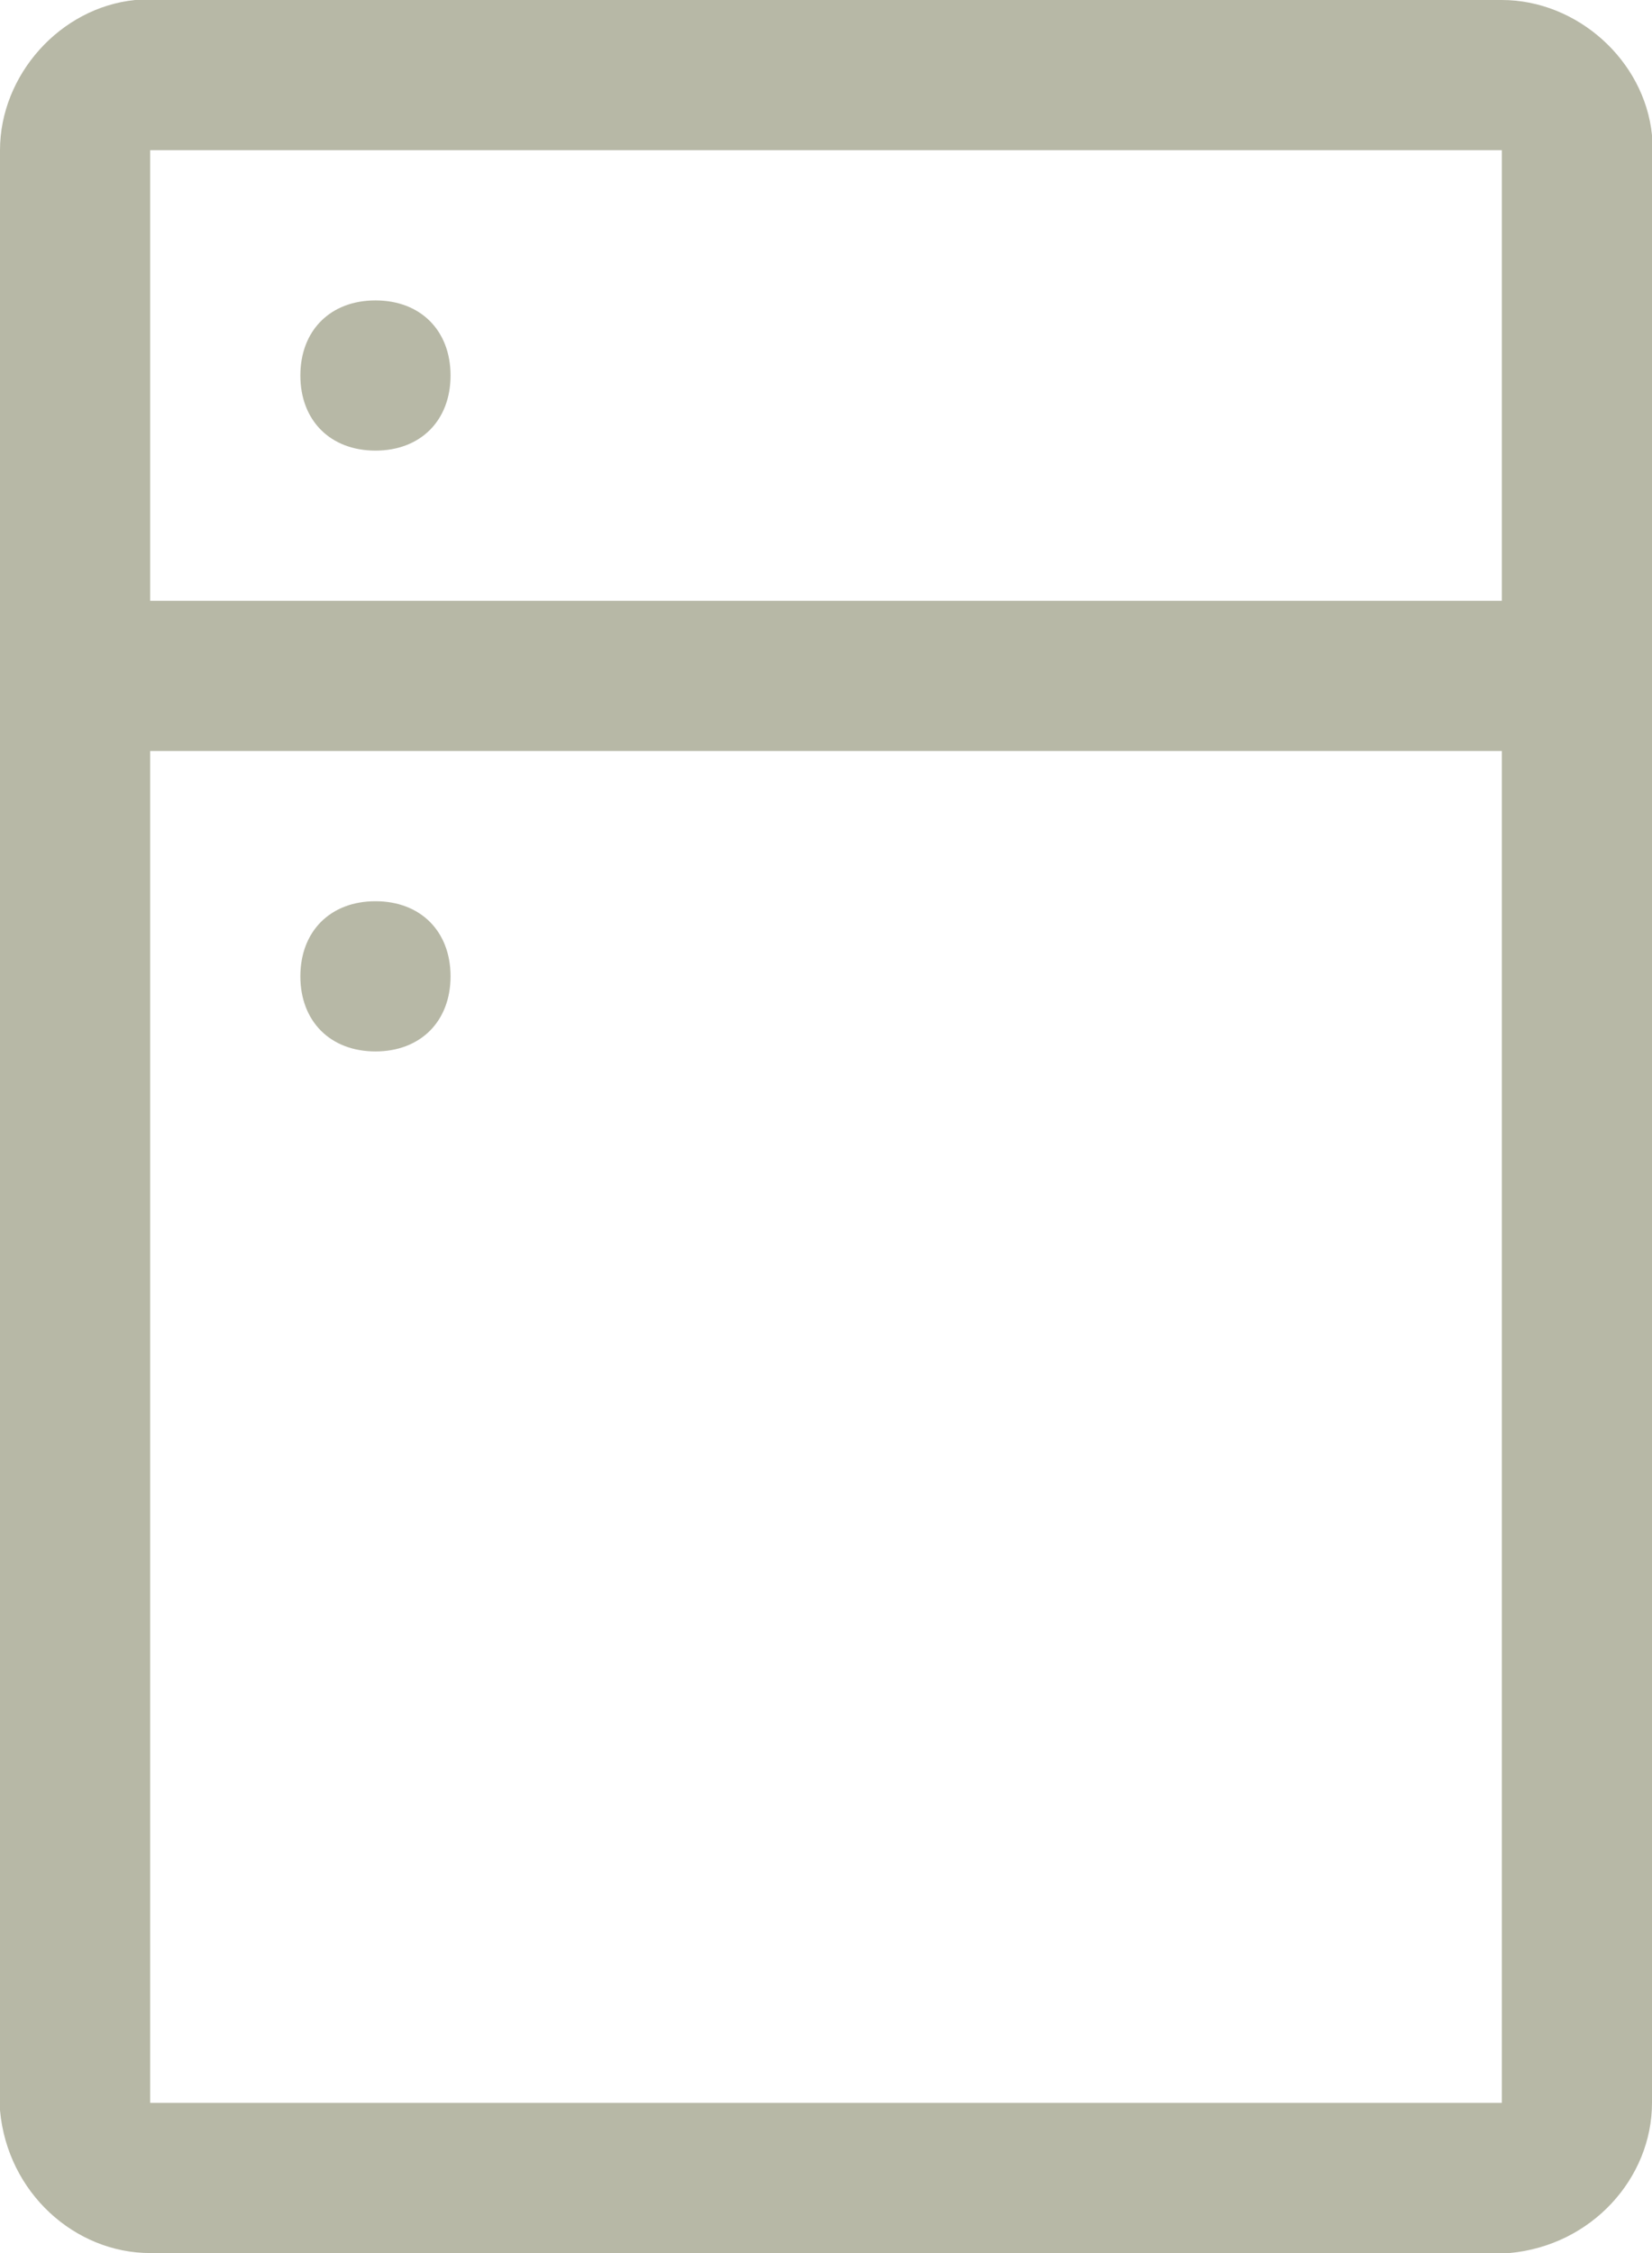
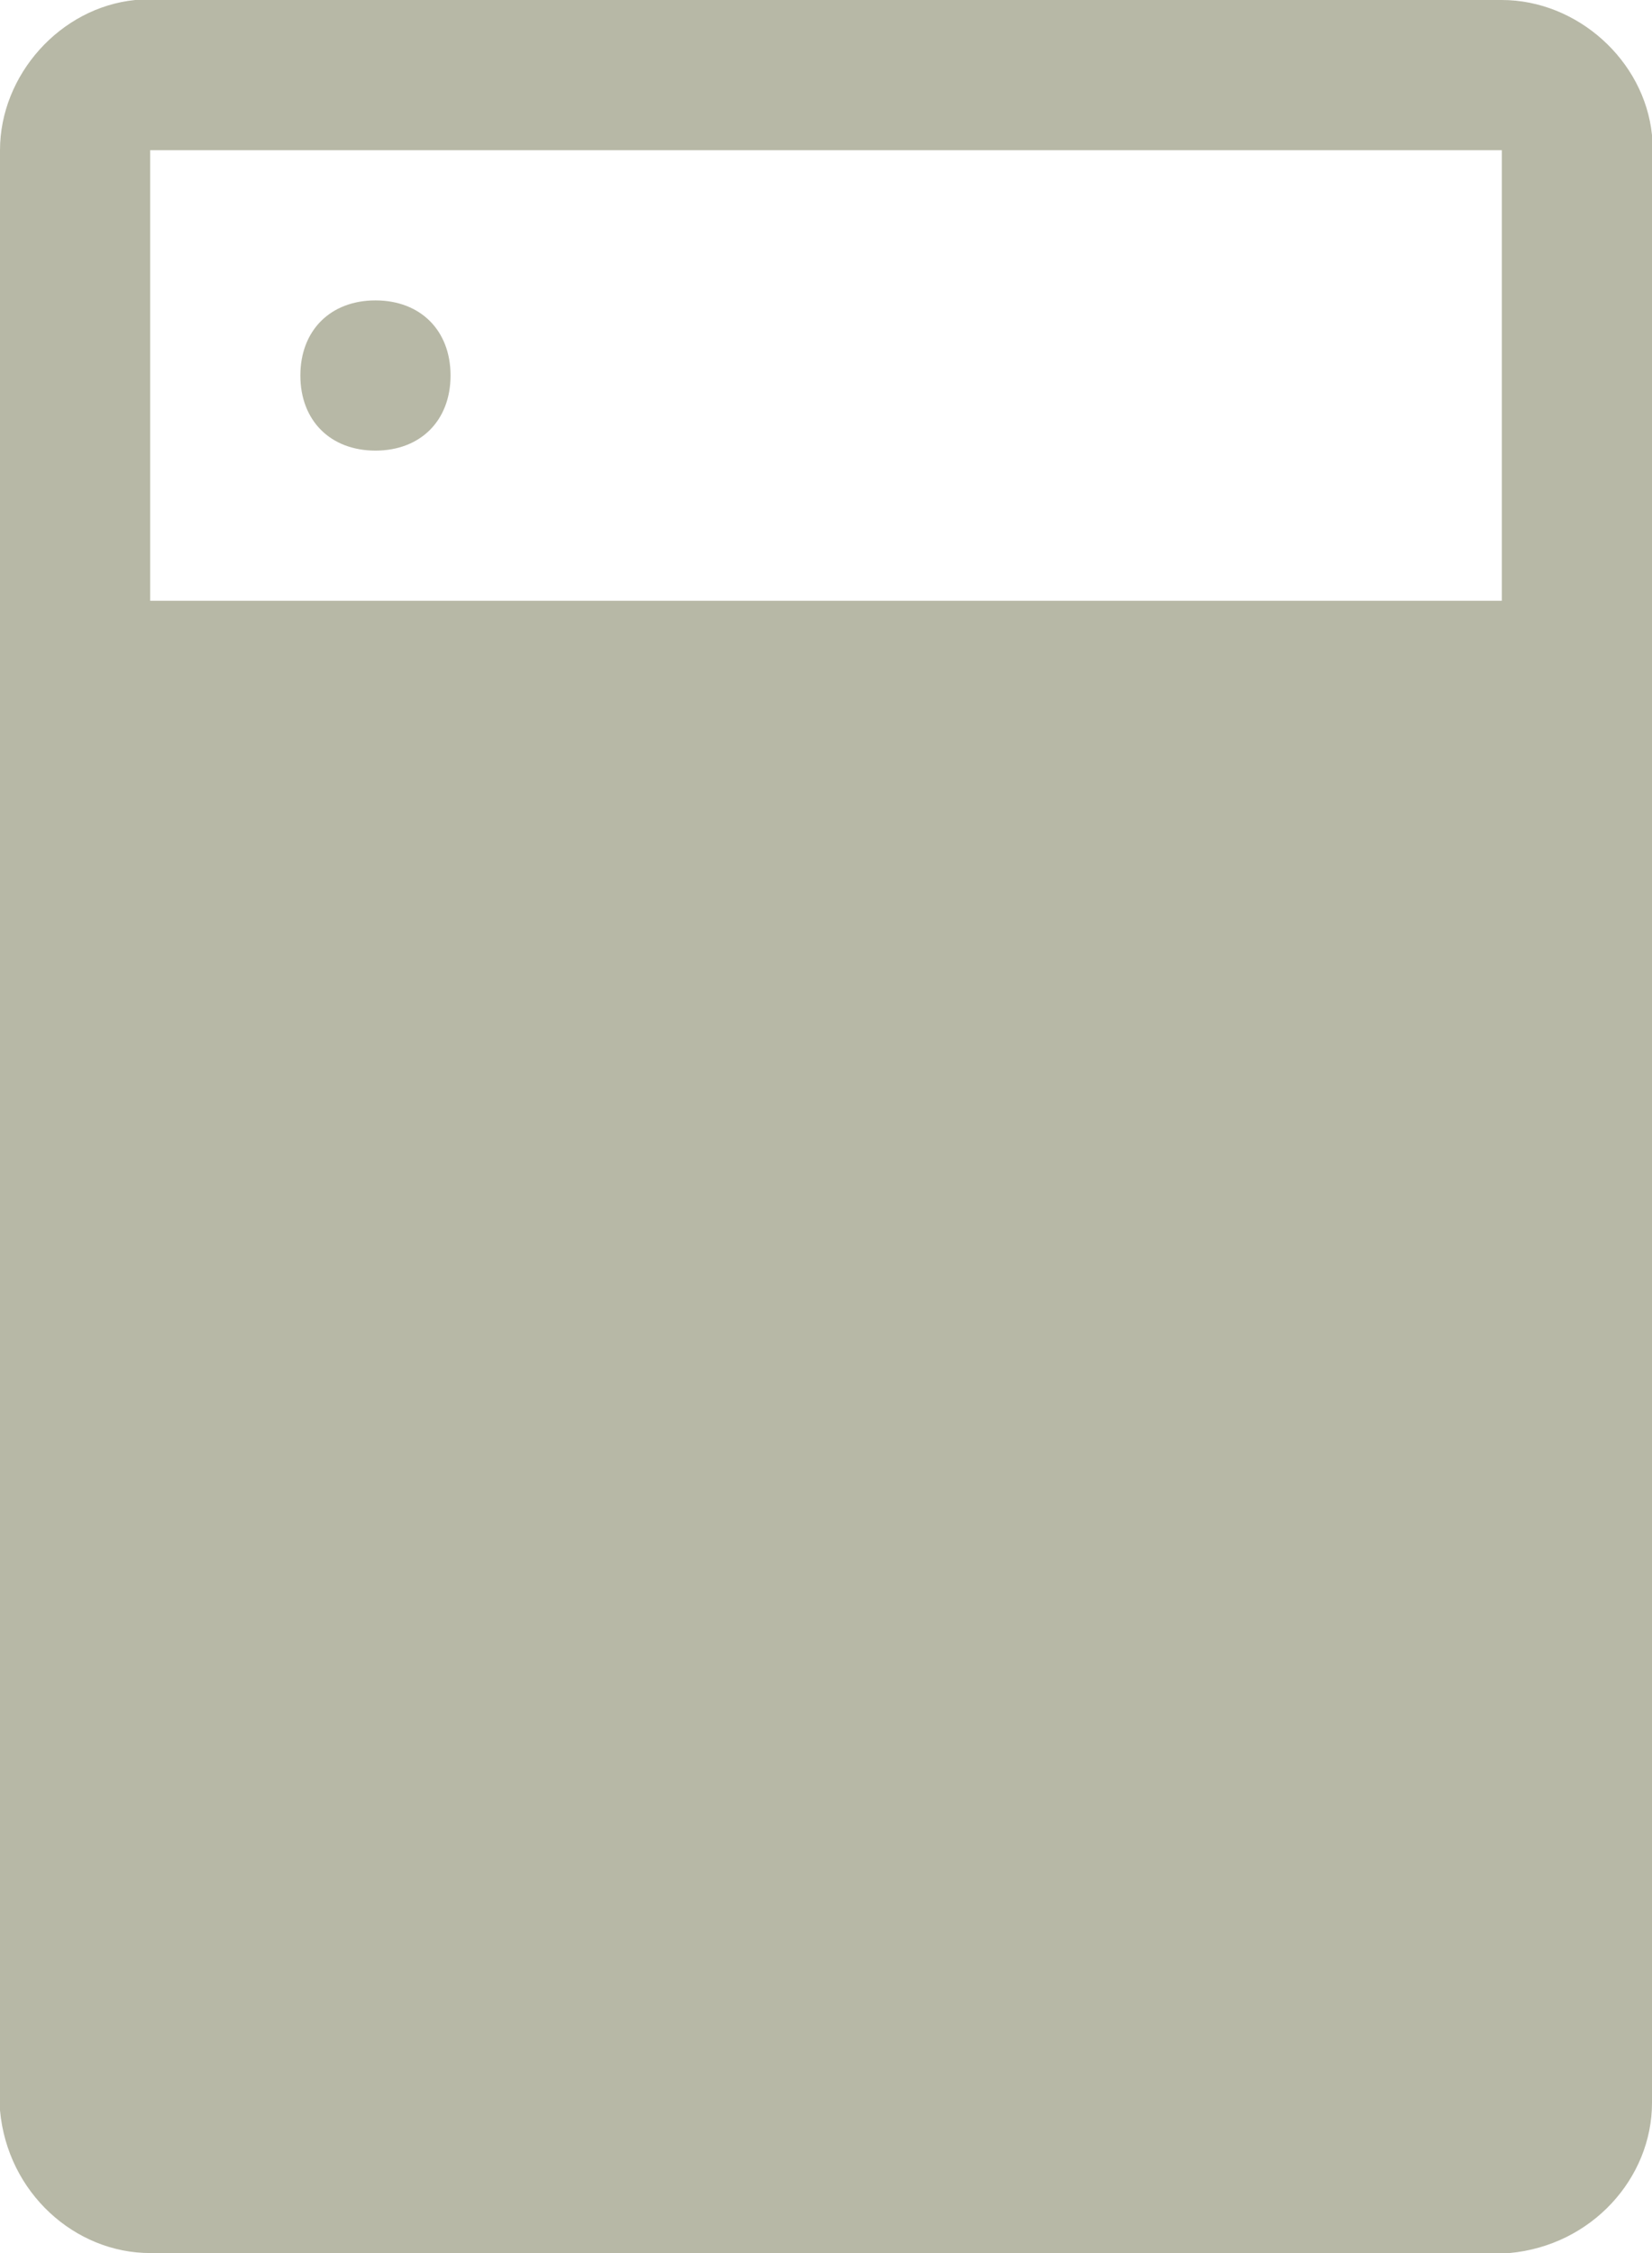
<svg xmlns="http://www.w3.org/2000/svg" version="1.1" id="Calque_1" x="0px" y="0px" viewBox="0 0 22 30" style="enable-background:new 0 0 22 30;" xml:space="preserve">
  <style type="text/css">
	.st0{fill:#B7B8A6;}
</style>
-   <path class="st0" d="M20,0c1,0,1.9,0.8,2,1.8V2v26c0,1-0.8,1.9-1.9,2H20H2c-1,0-1.9-0.8-2-1.9V28V2c0-1,0.8-1.9,1.8-2H2H20z M20,10  H2v18h18V10z M5,12c0.6,0,1,0.4,1,1s-0.4,1-1,1s-1-0.4-1-1S4.4,12,5,12z M20,2H2v6h18V2z M5,4c0.6,0,1,0.4,1,1S5.6,6,5,6S4,5.6,4,5  S4.4,4,5,4z" />
+   <path class="st0" d="M20,0c1,0,1.9,0.8,2,1.8V2v26c0,1-0.8,1.9-1.9,2H20H2c-1,0-1.9-0.8-2-1.9V28V2c0-1,0.8-1.9,1.8-2H2H20z M20,10  H2v18V10z M5,12c0.6,0,1,0.4,1,1s-0.4,1-1,1s-1-0.4-1-1S4.4,12,5,12z M20,2H2v6h18V2z M5,4c0.6,0,1,0.4,1,1S5.6,6,5,6S4,5.6,4,5  S4.4,4,5,4z" />
</svg>